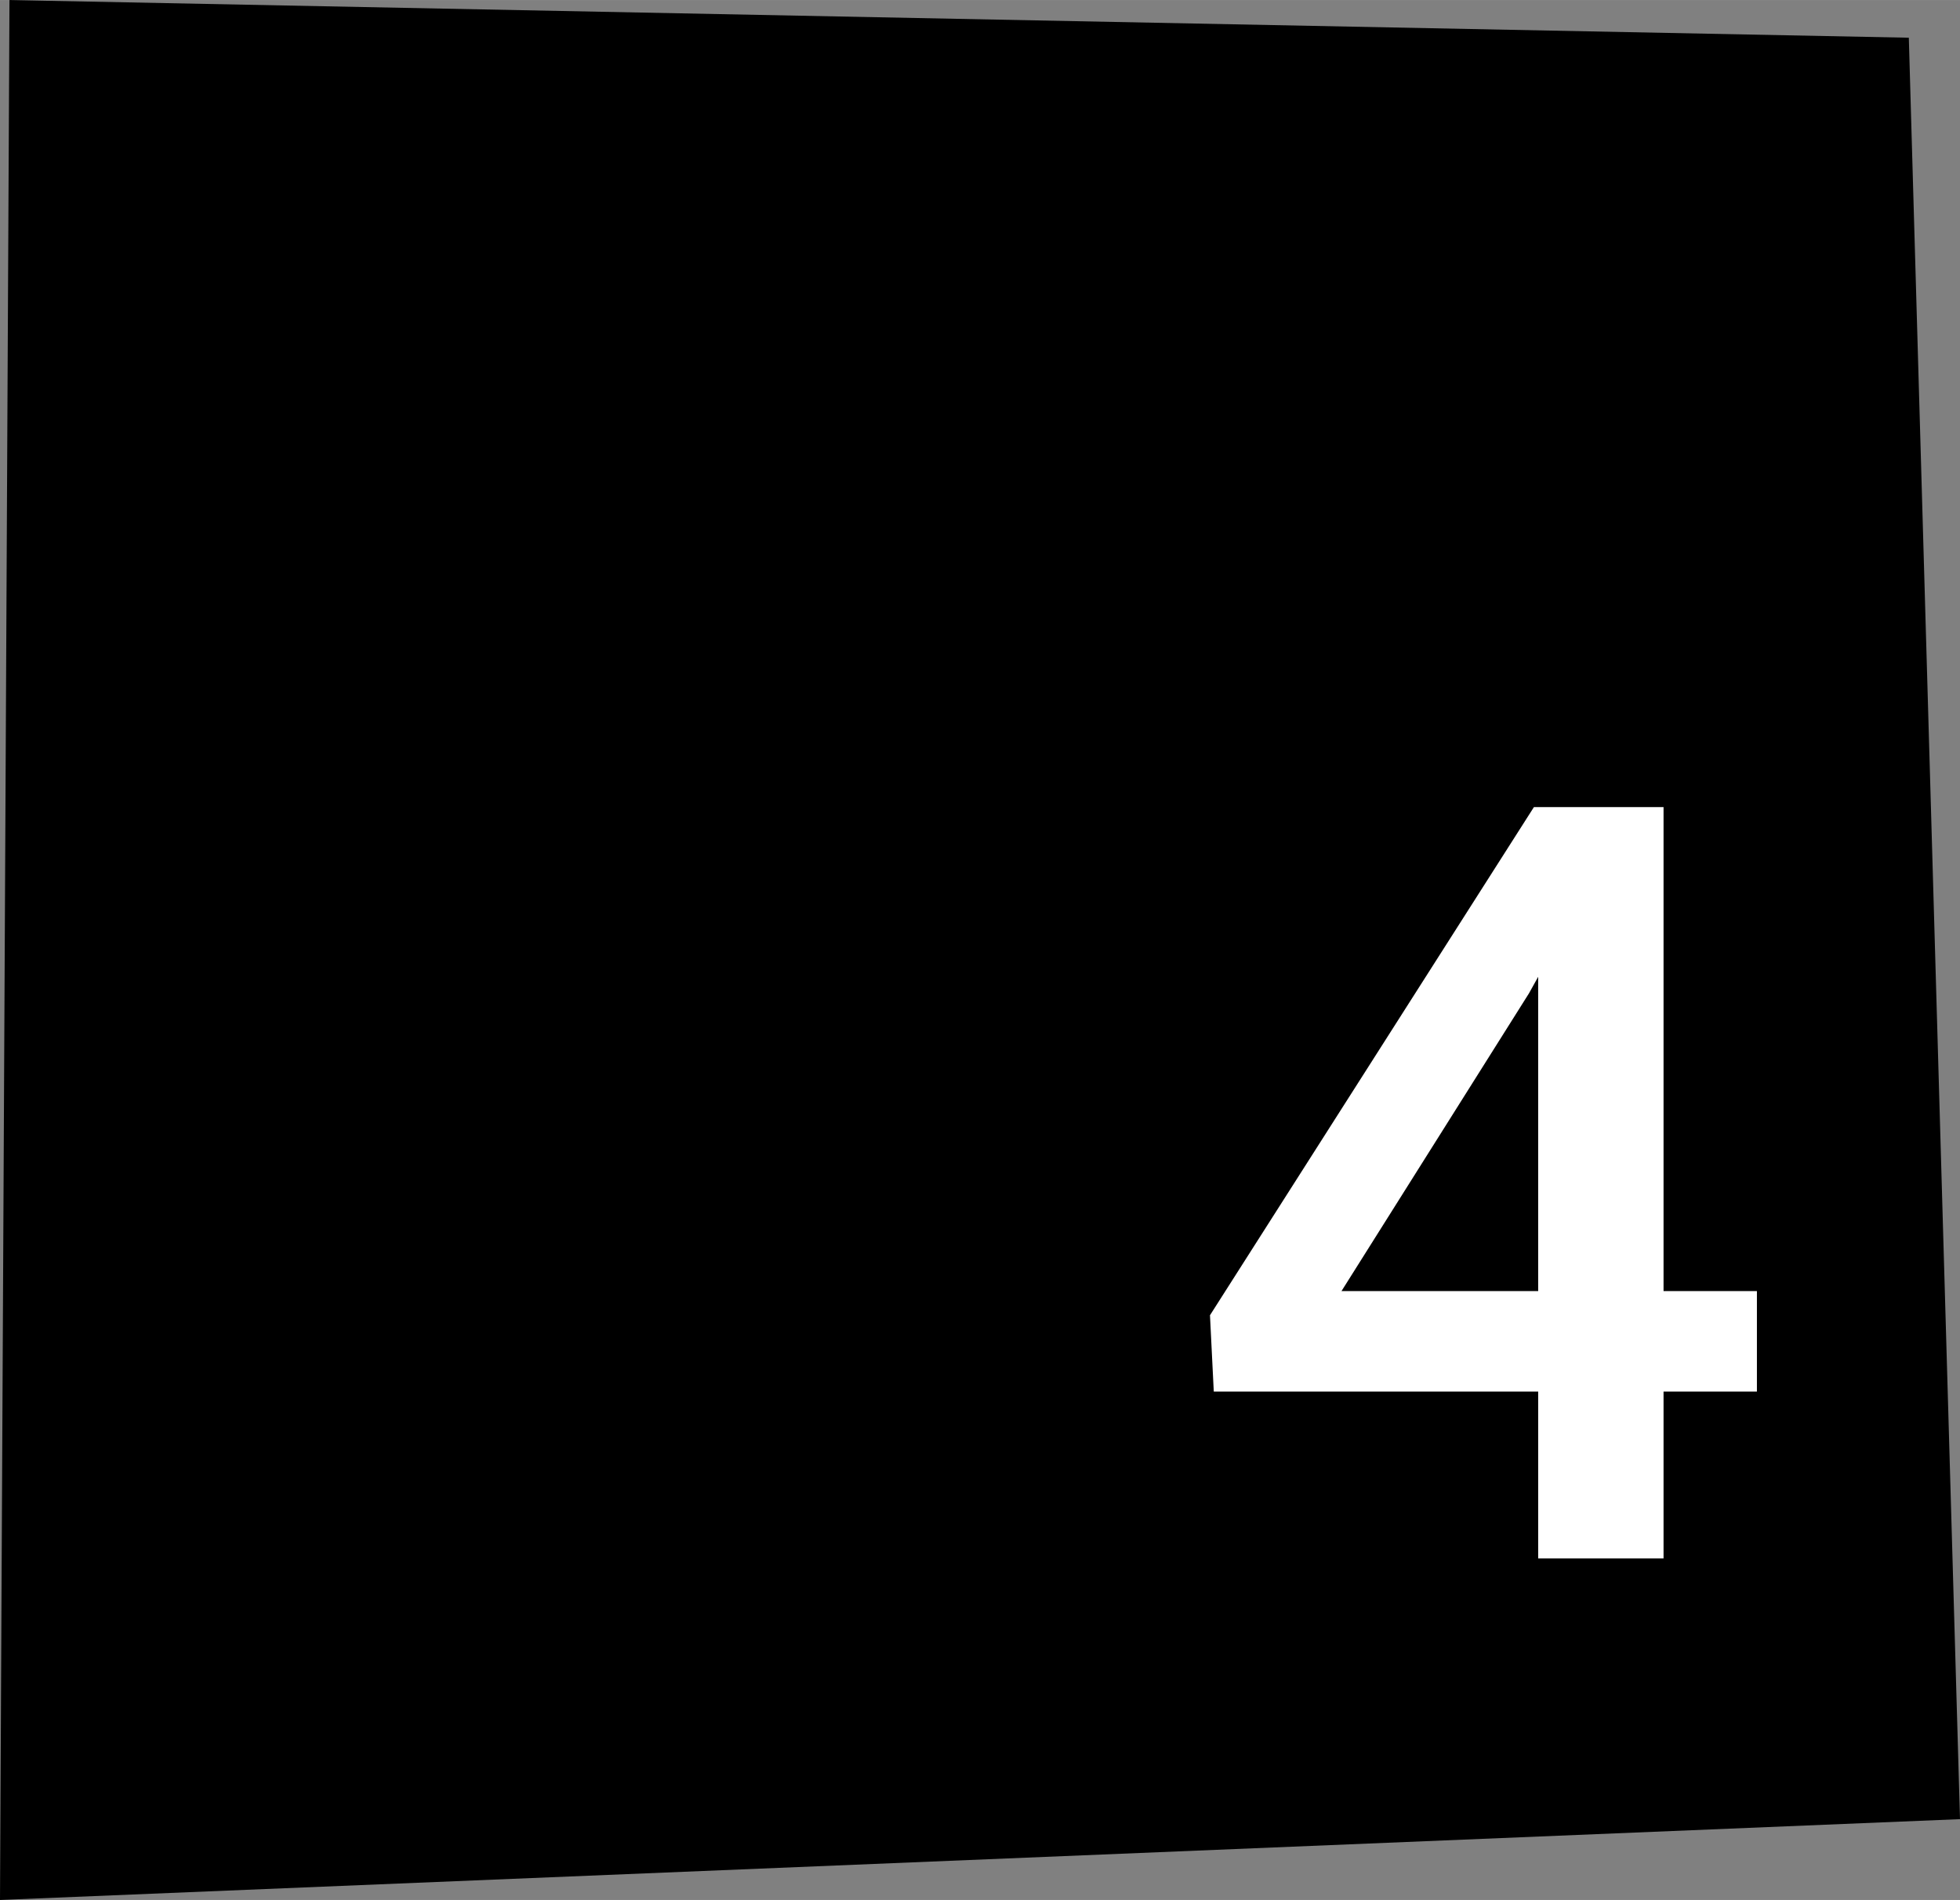
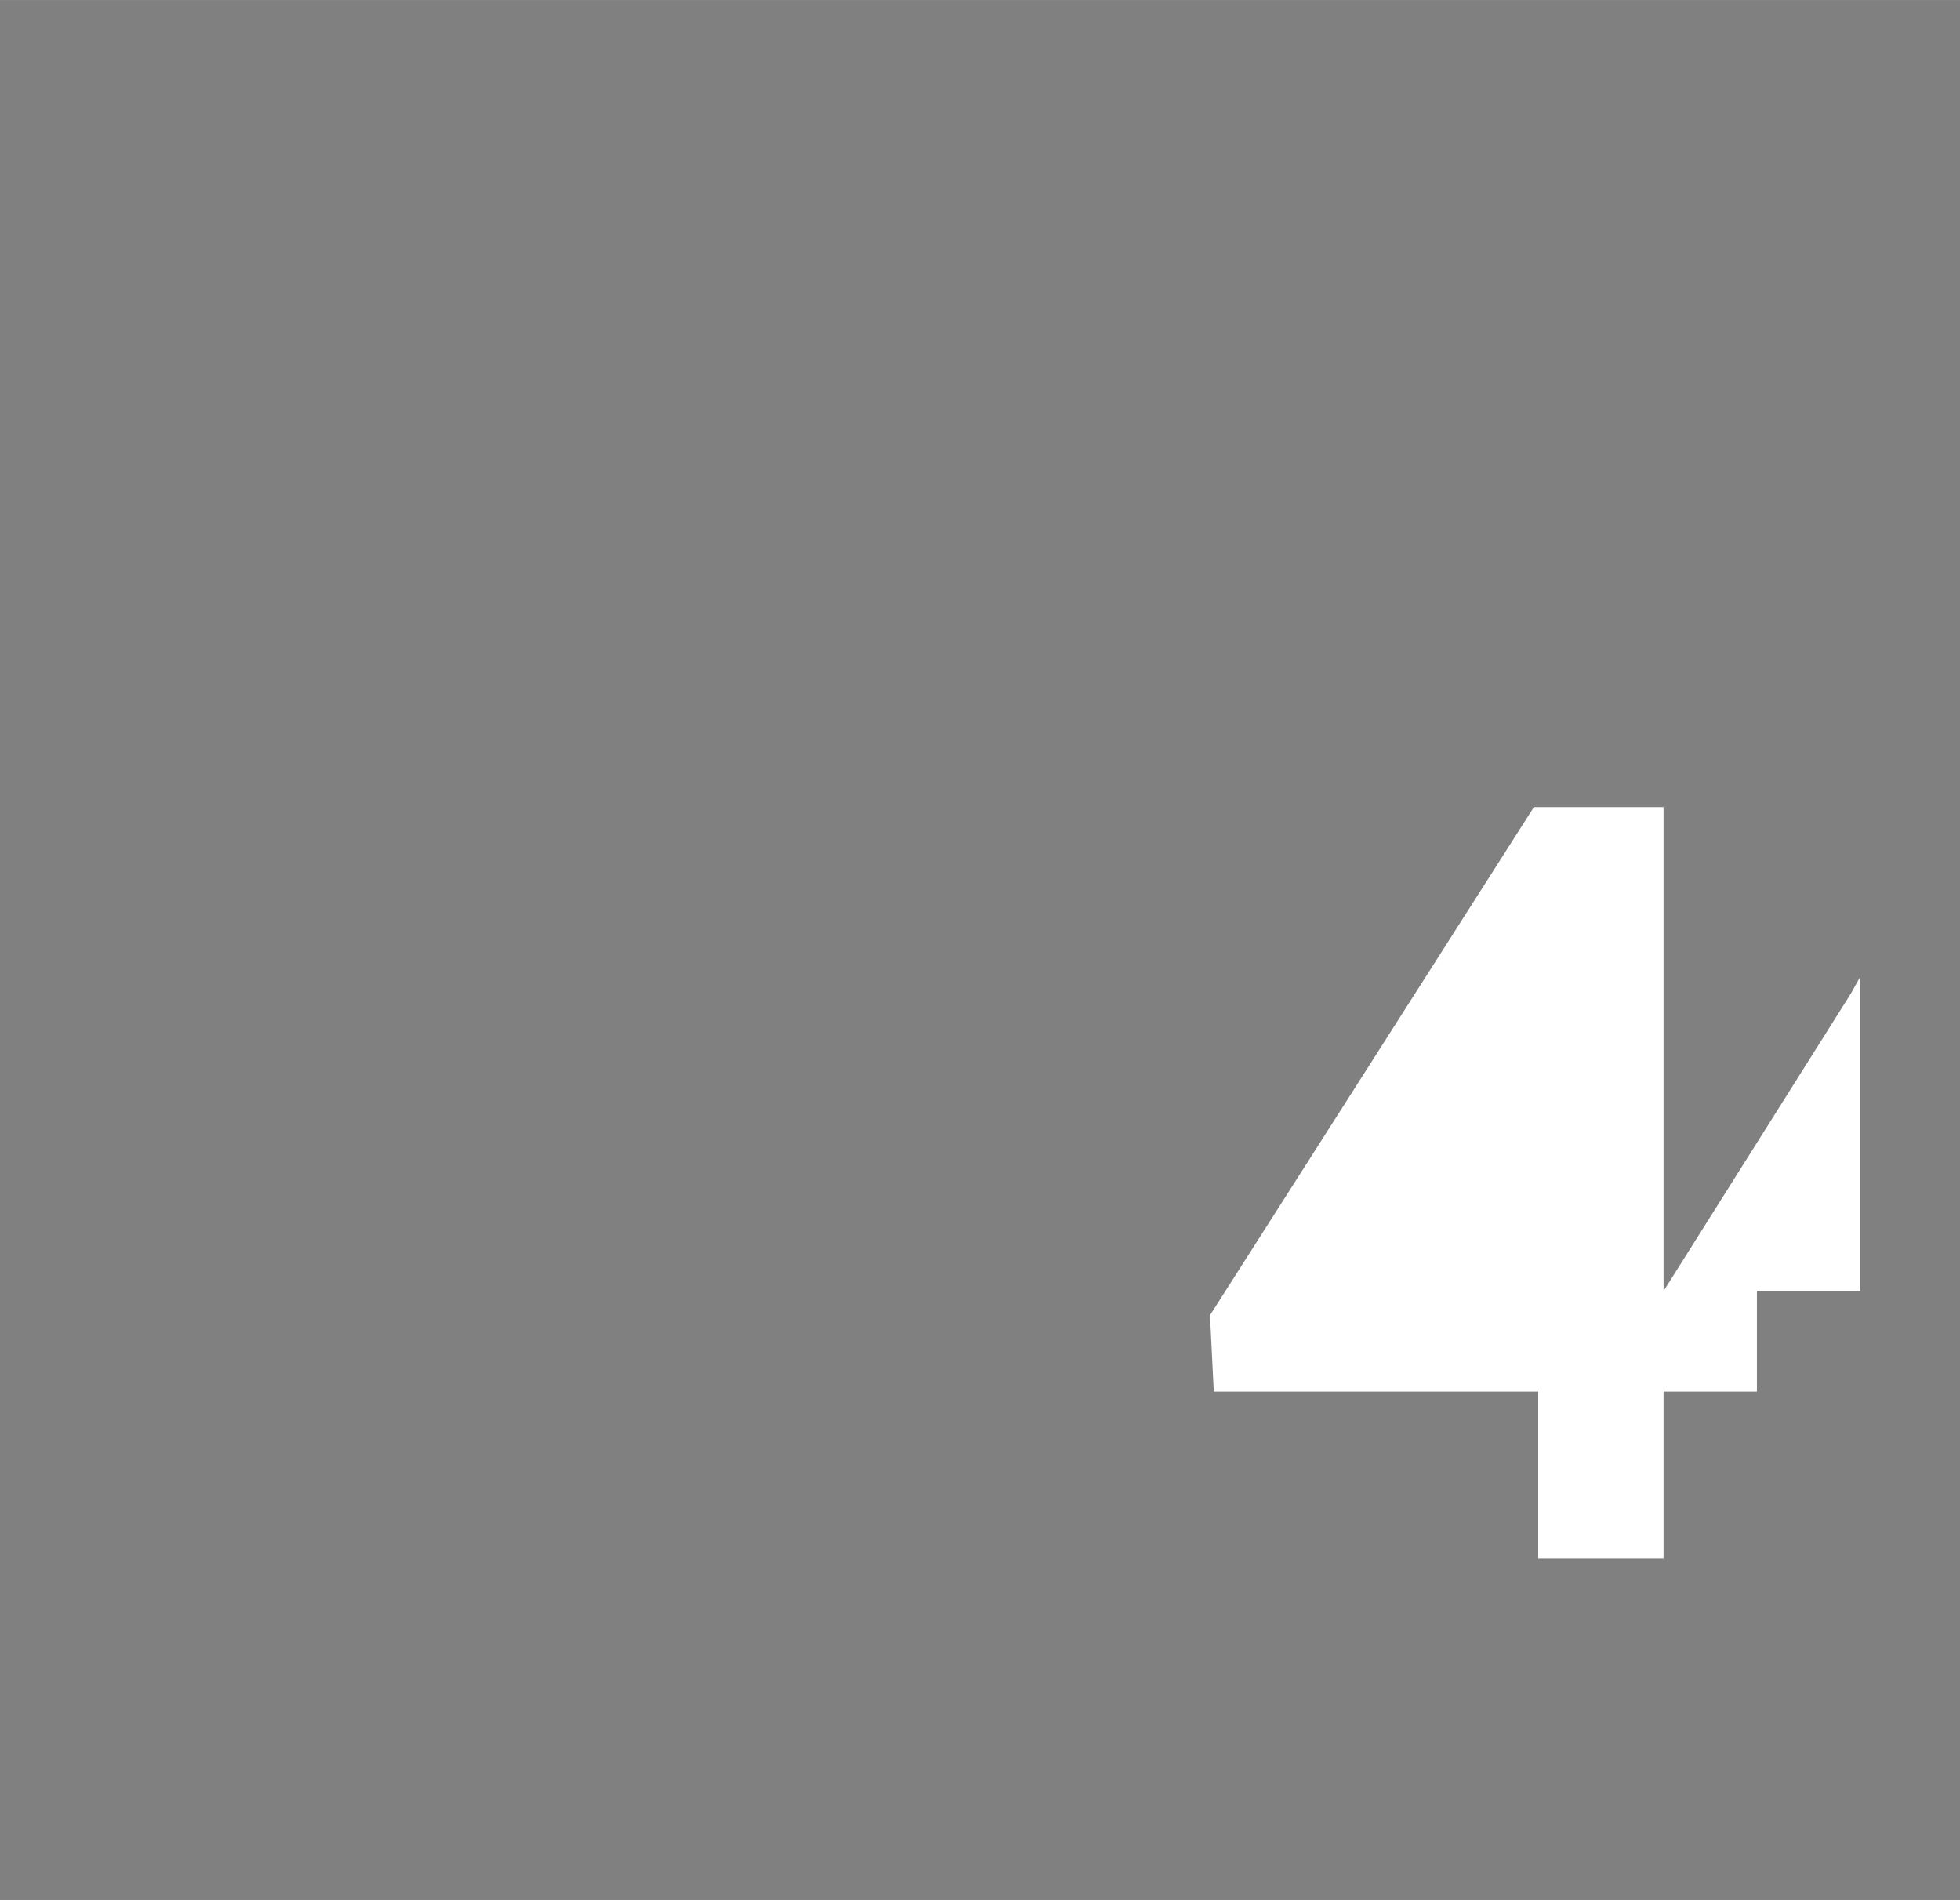
<svg xmlns="http://www.w3.org/2000/svg" xml:space="preserve" width="22.013mm" height="21.335mm" style="shape-rendering:geometricPrecision; text-rendering:geometricPrecision; image-rendering:optimizeQuality; fill-rule:evenodd; clip-rule:evenodd" viewBox="0 0 82.71 80.16">
  <rect x="0" y="0" width="82.71" height="80.16" fill="#808080" stroke="none" />
  <defs>
    <style type="text/css">  .fil0 {fill:black} .fil1 {fill:white;fill-rule:nonzero}  </style>
  </defs>
  <g id="Слой_x0020_1">
-     <polygon class="fil0" points="0.4,0 80.55,1.59 82.71,76.75 -0,80.16 " />
-     <path class="fil1" d="M70.2 54.47l3.94 0 0 4.24 -3.94 0 0 7.04 -5.29 0 0 -7.04 -13.69 0 -0.16 -3.22 13.67 -21.44 5.47 0 0 20.42zm-13.59 0l8.3 0 0 -13.26 -0.39 0.7 -7.91 12.56z" />
+     <path class="fil1" d="M70.2 54.47l3.94 0 0 4.24 -3.94 0 0 7.04 -5.29 0 0 -7.04 -13.69 0 -0.16 -3.22 13.67 -21.44 5.47 0 0 20.42zl8.3 0 0 -13.26 -0.39 0.7 -7.91 12.56z" />
  </g>
</svg>